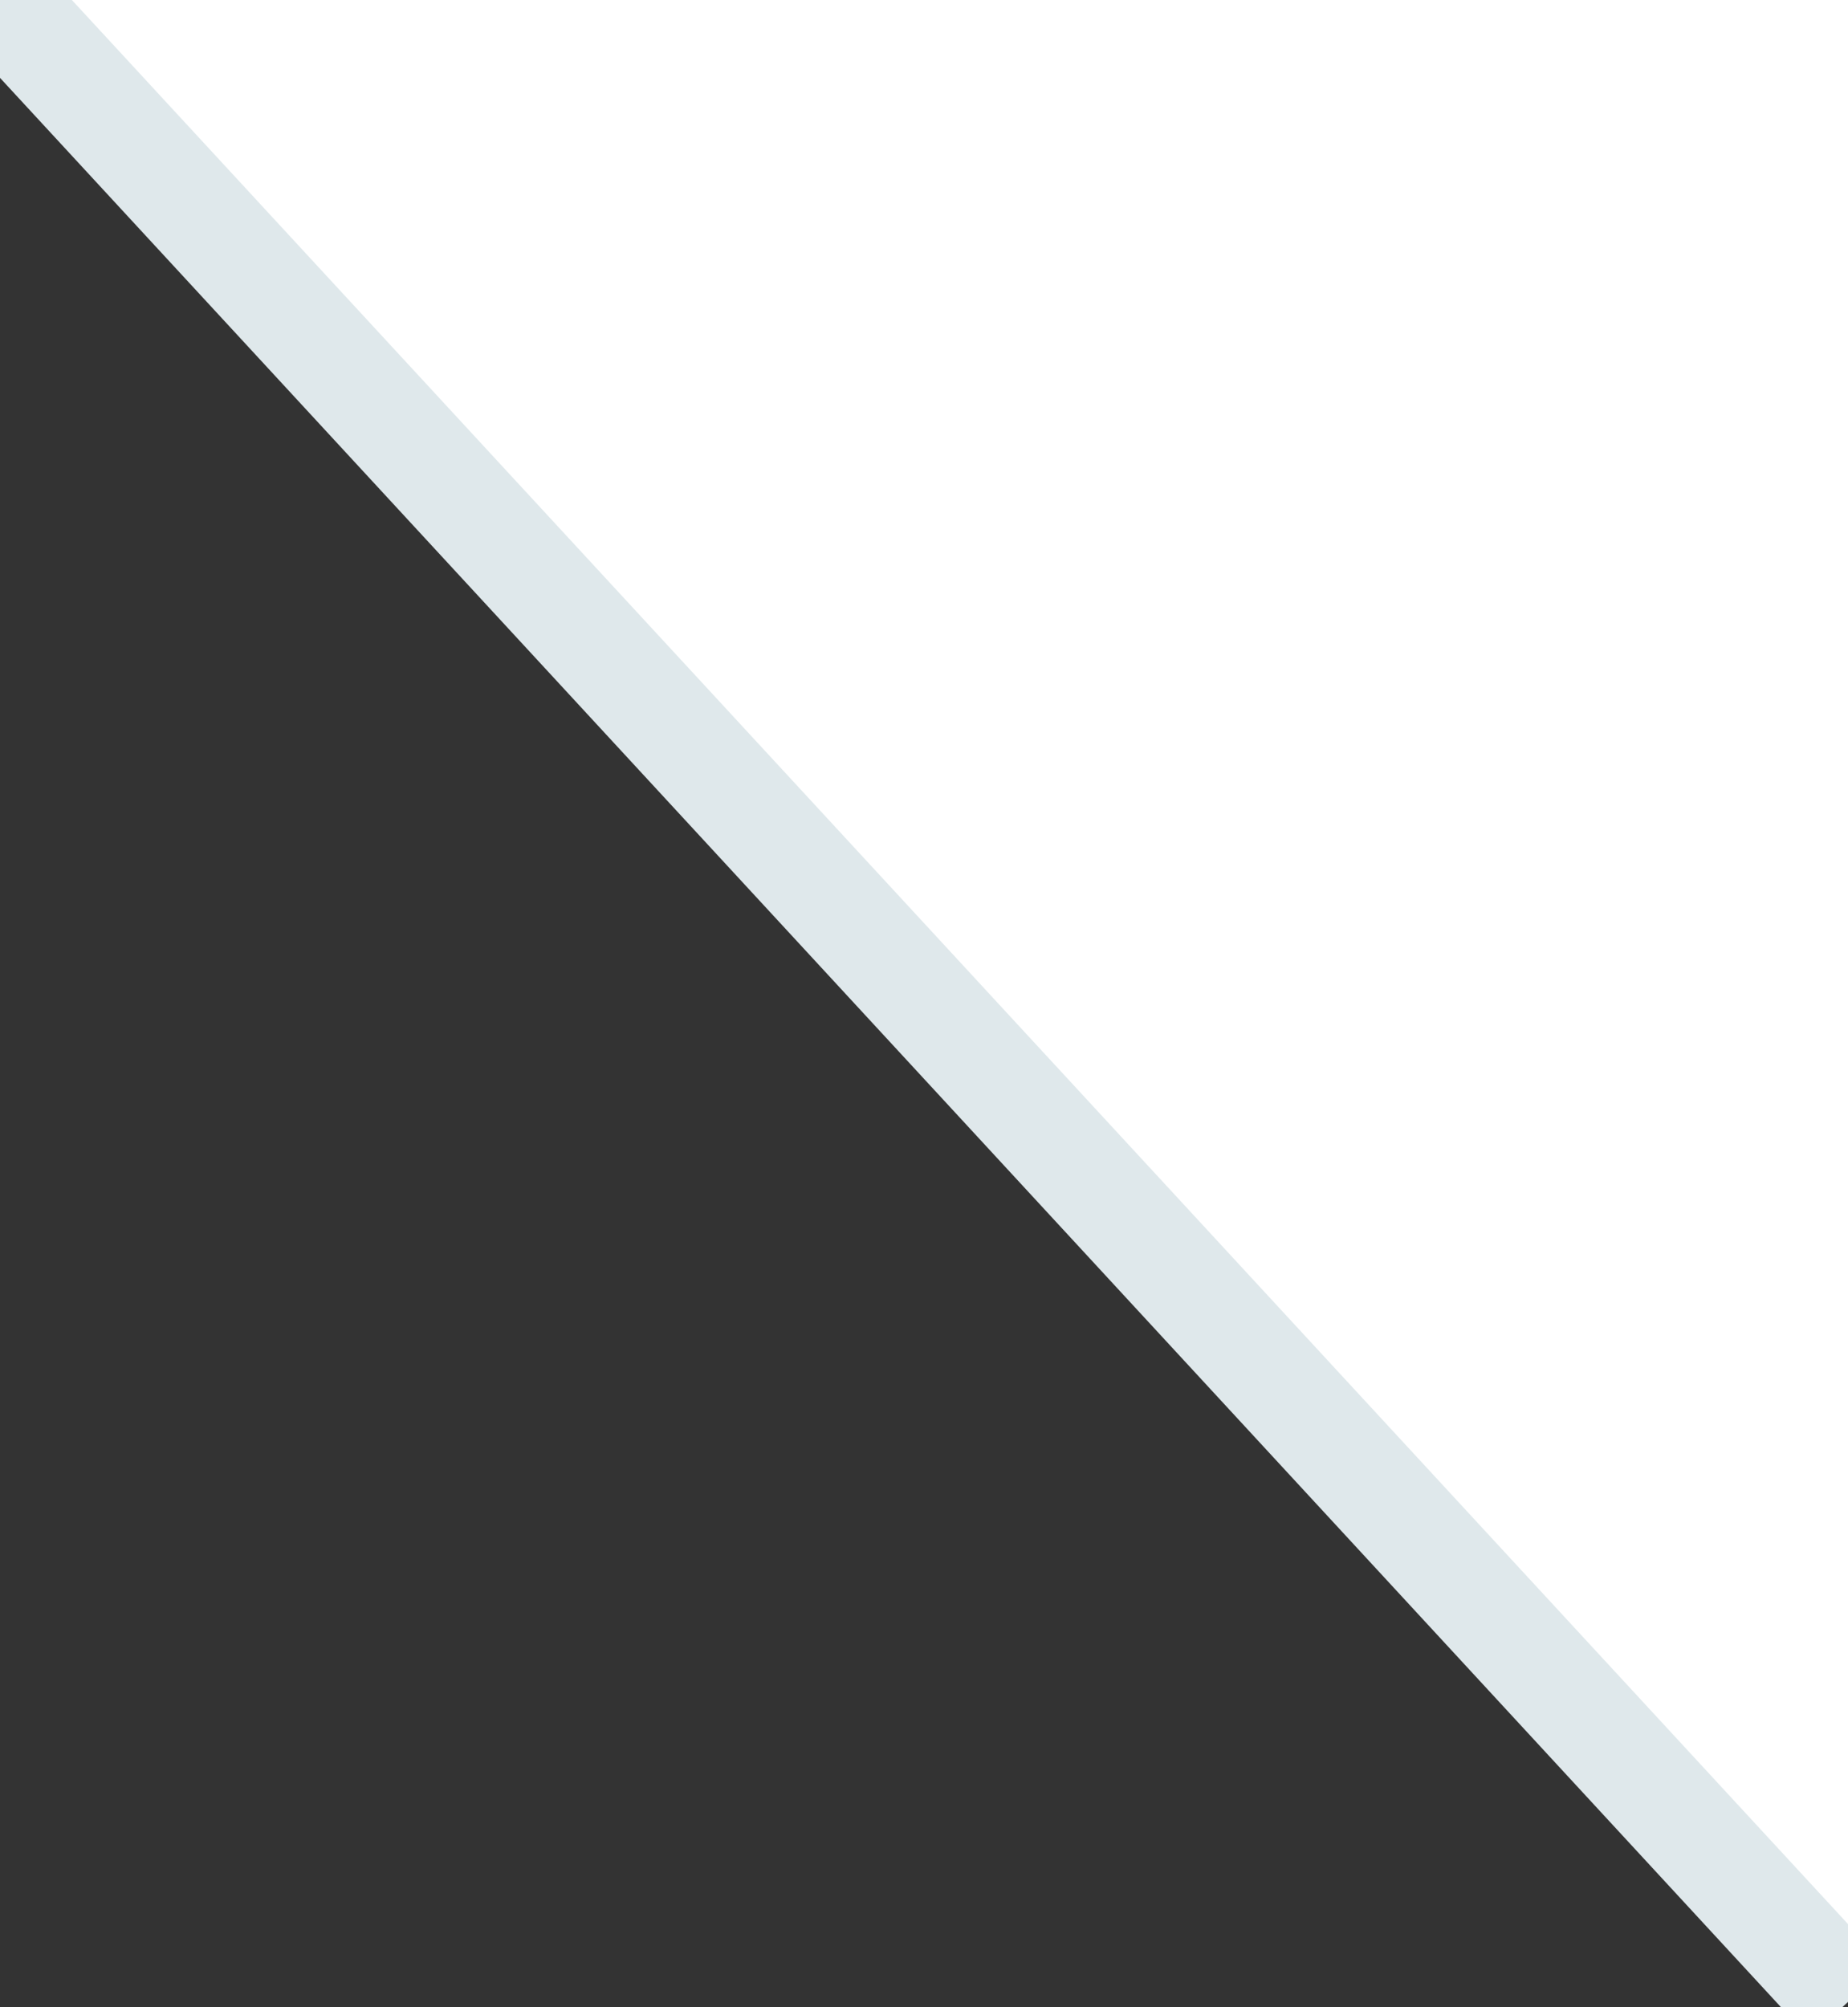
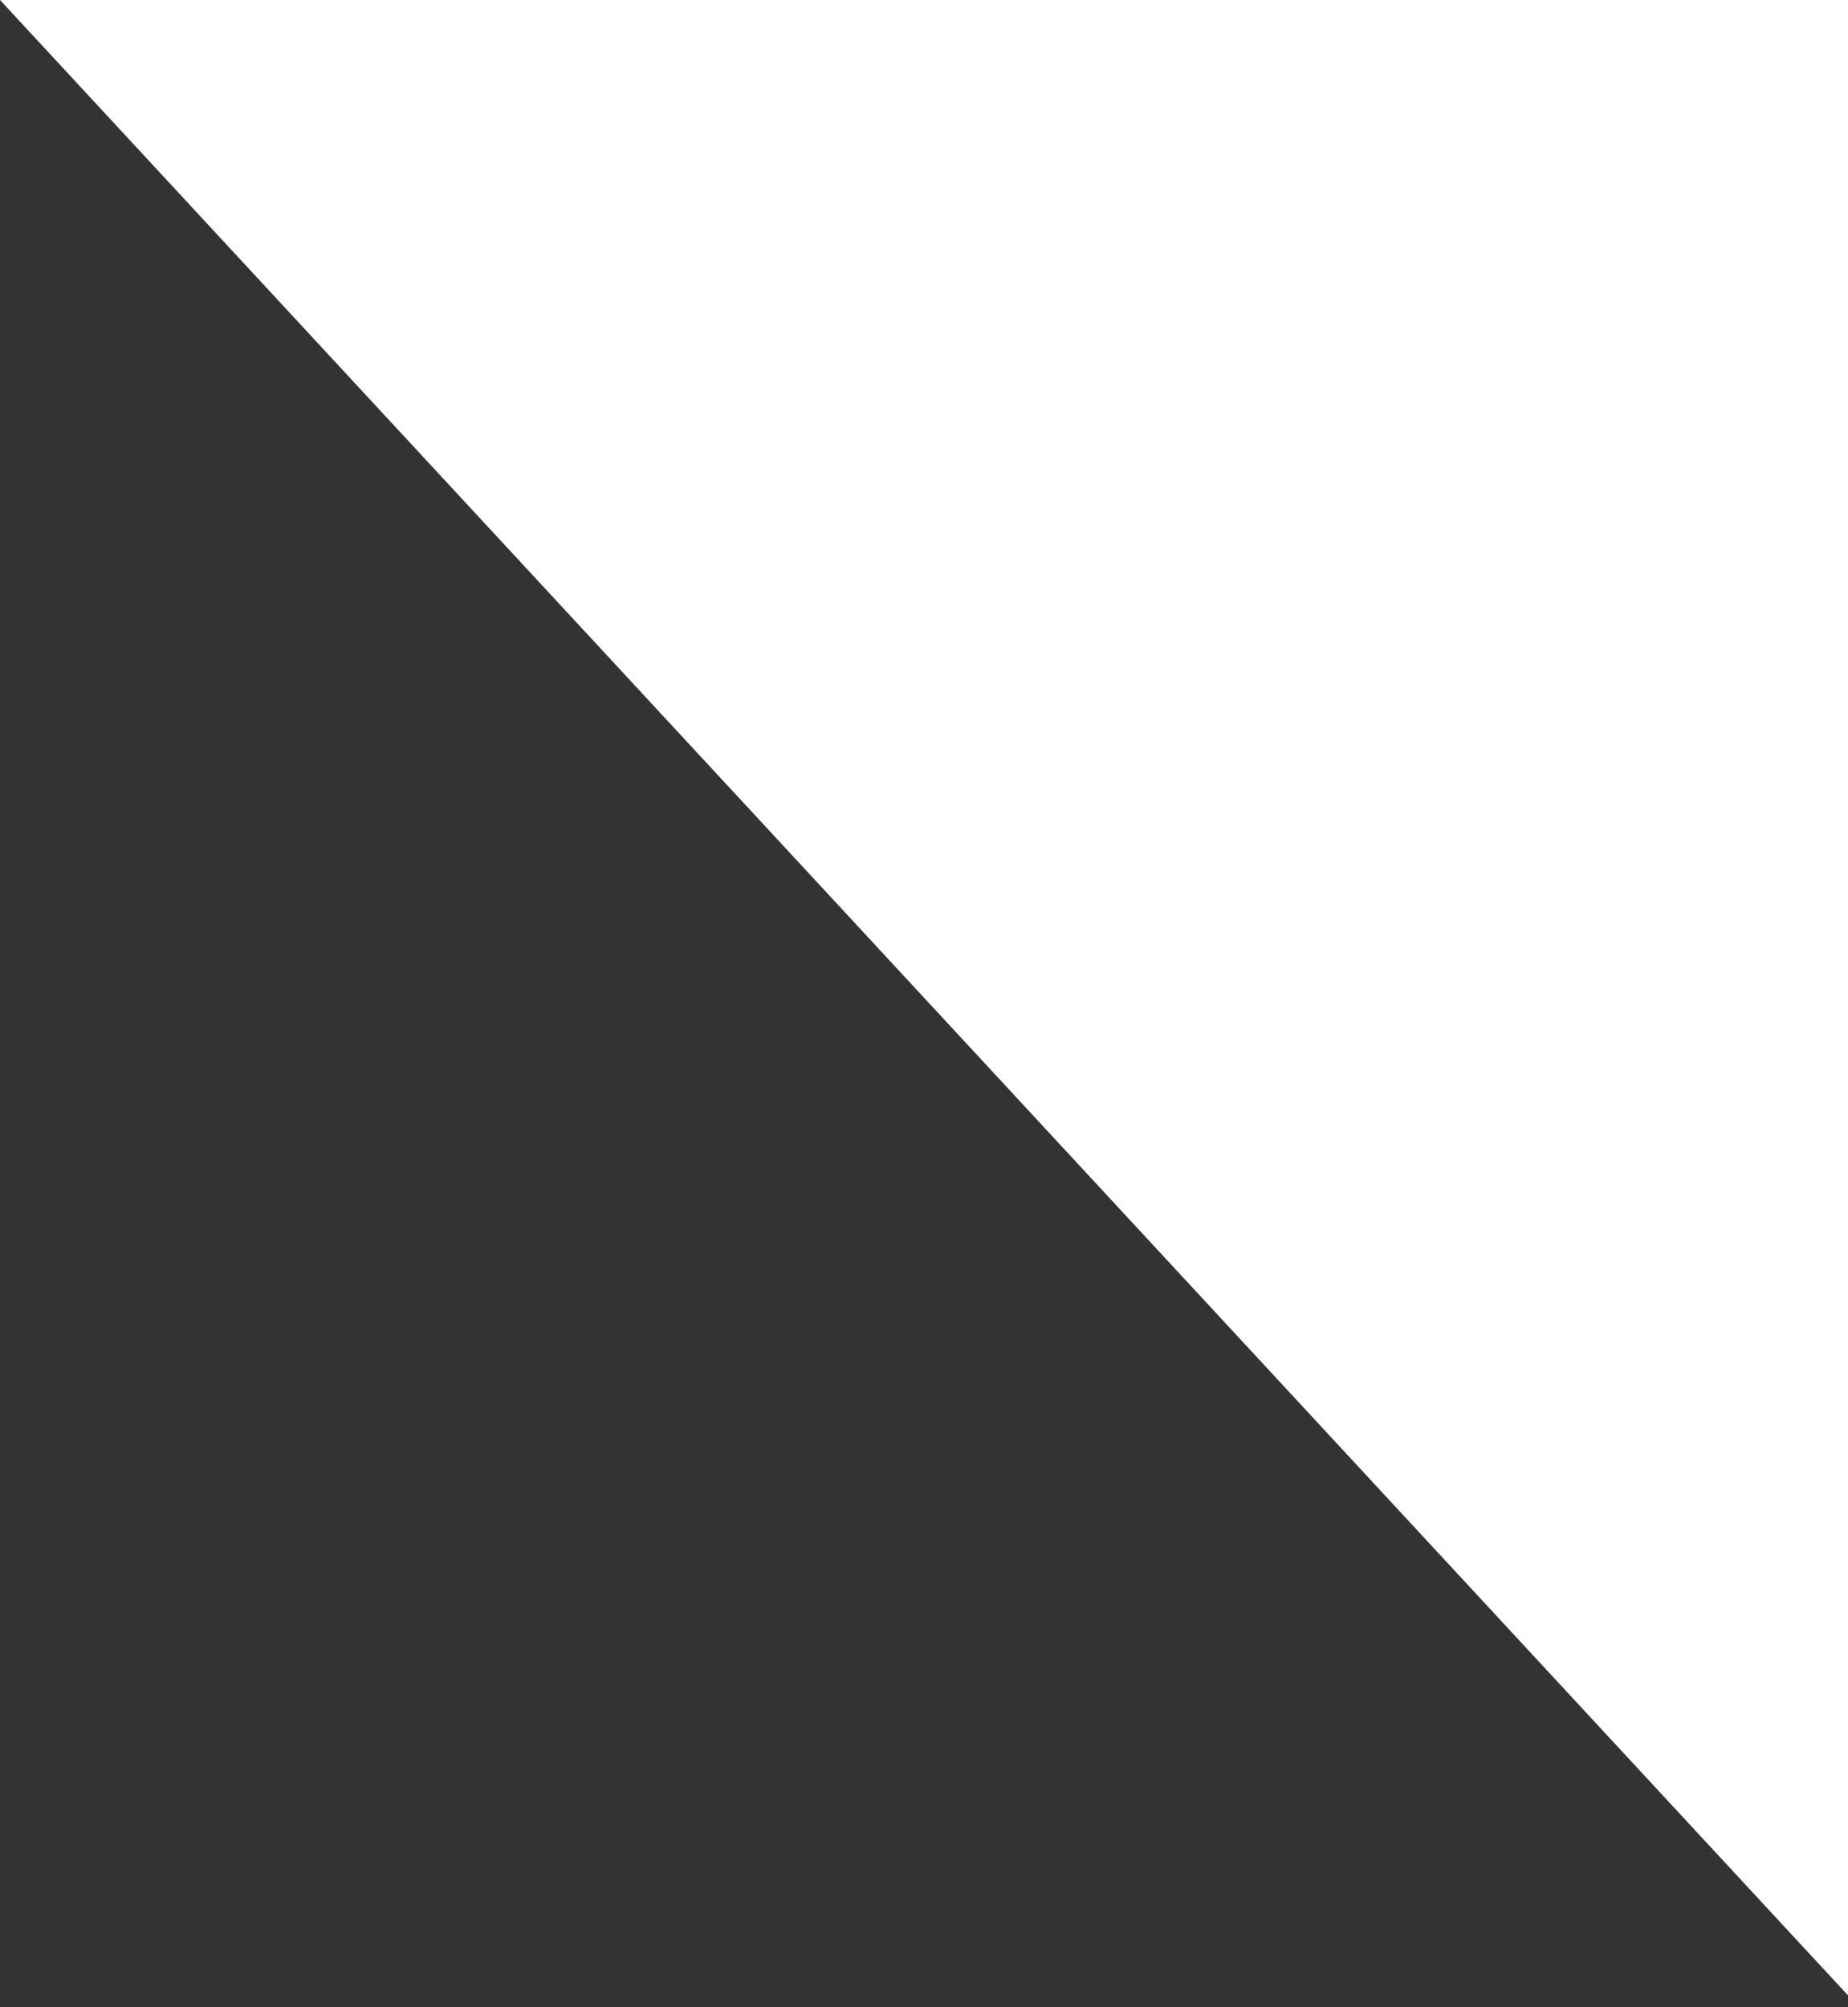
<svg xmlns="http://www.w3.org/2000/svg" version="1.1" id="Warstwa_1" x="0px" y="0px" viewBox="-464 547.9 35 38" style="enable-background:new -464 547.9 35 38;" xml:space="preserve">
  <rect x="-464" y="547.9" width="35" height="38" fill="#333333" stroke="none" />
  <style type="text/css">
	.st0{fill:#FFFFFF;}
	.st1{fill:none;stroke:#DFE8EB;stroke-width:2;stroke-miterlimit:10;}
</style>
  <polygon class="st0" points="-428.7,586 -429,547.9 -464,547.9 " />
-   <line class="st1" x1="-464" y1="547.9" x2="-429" y2="585.8" />
</svg>